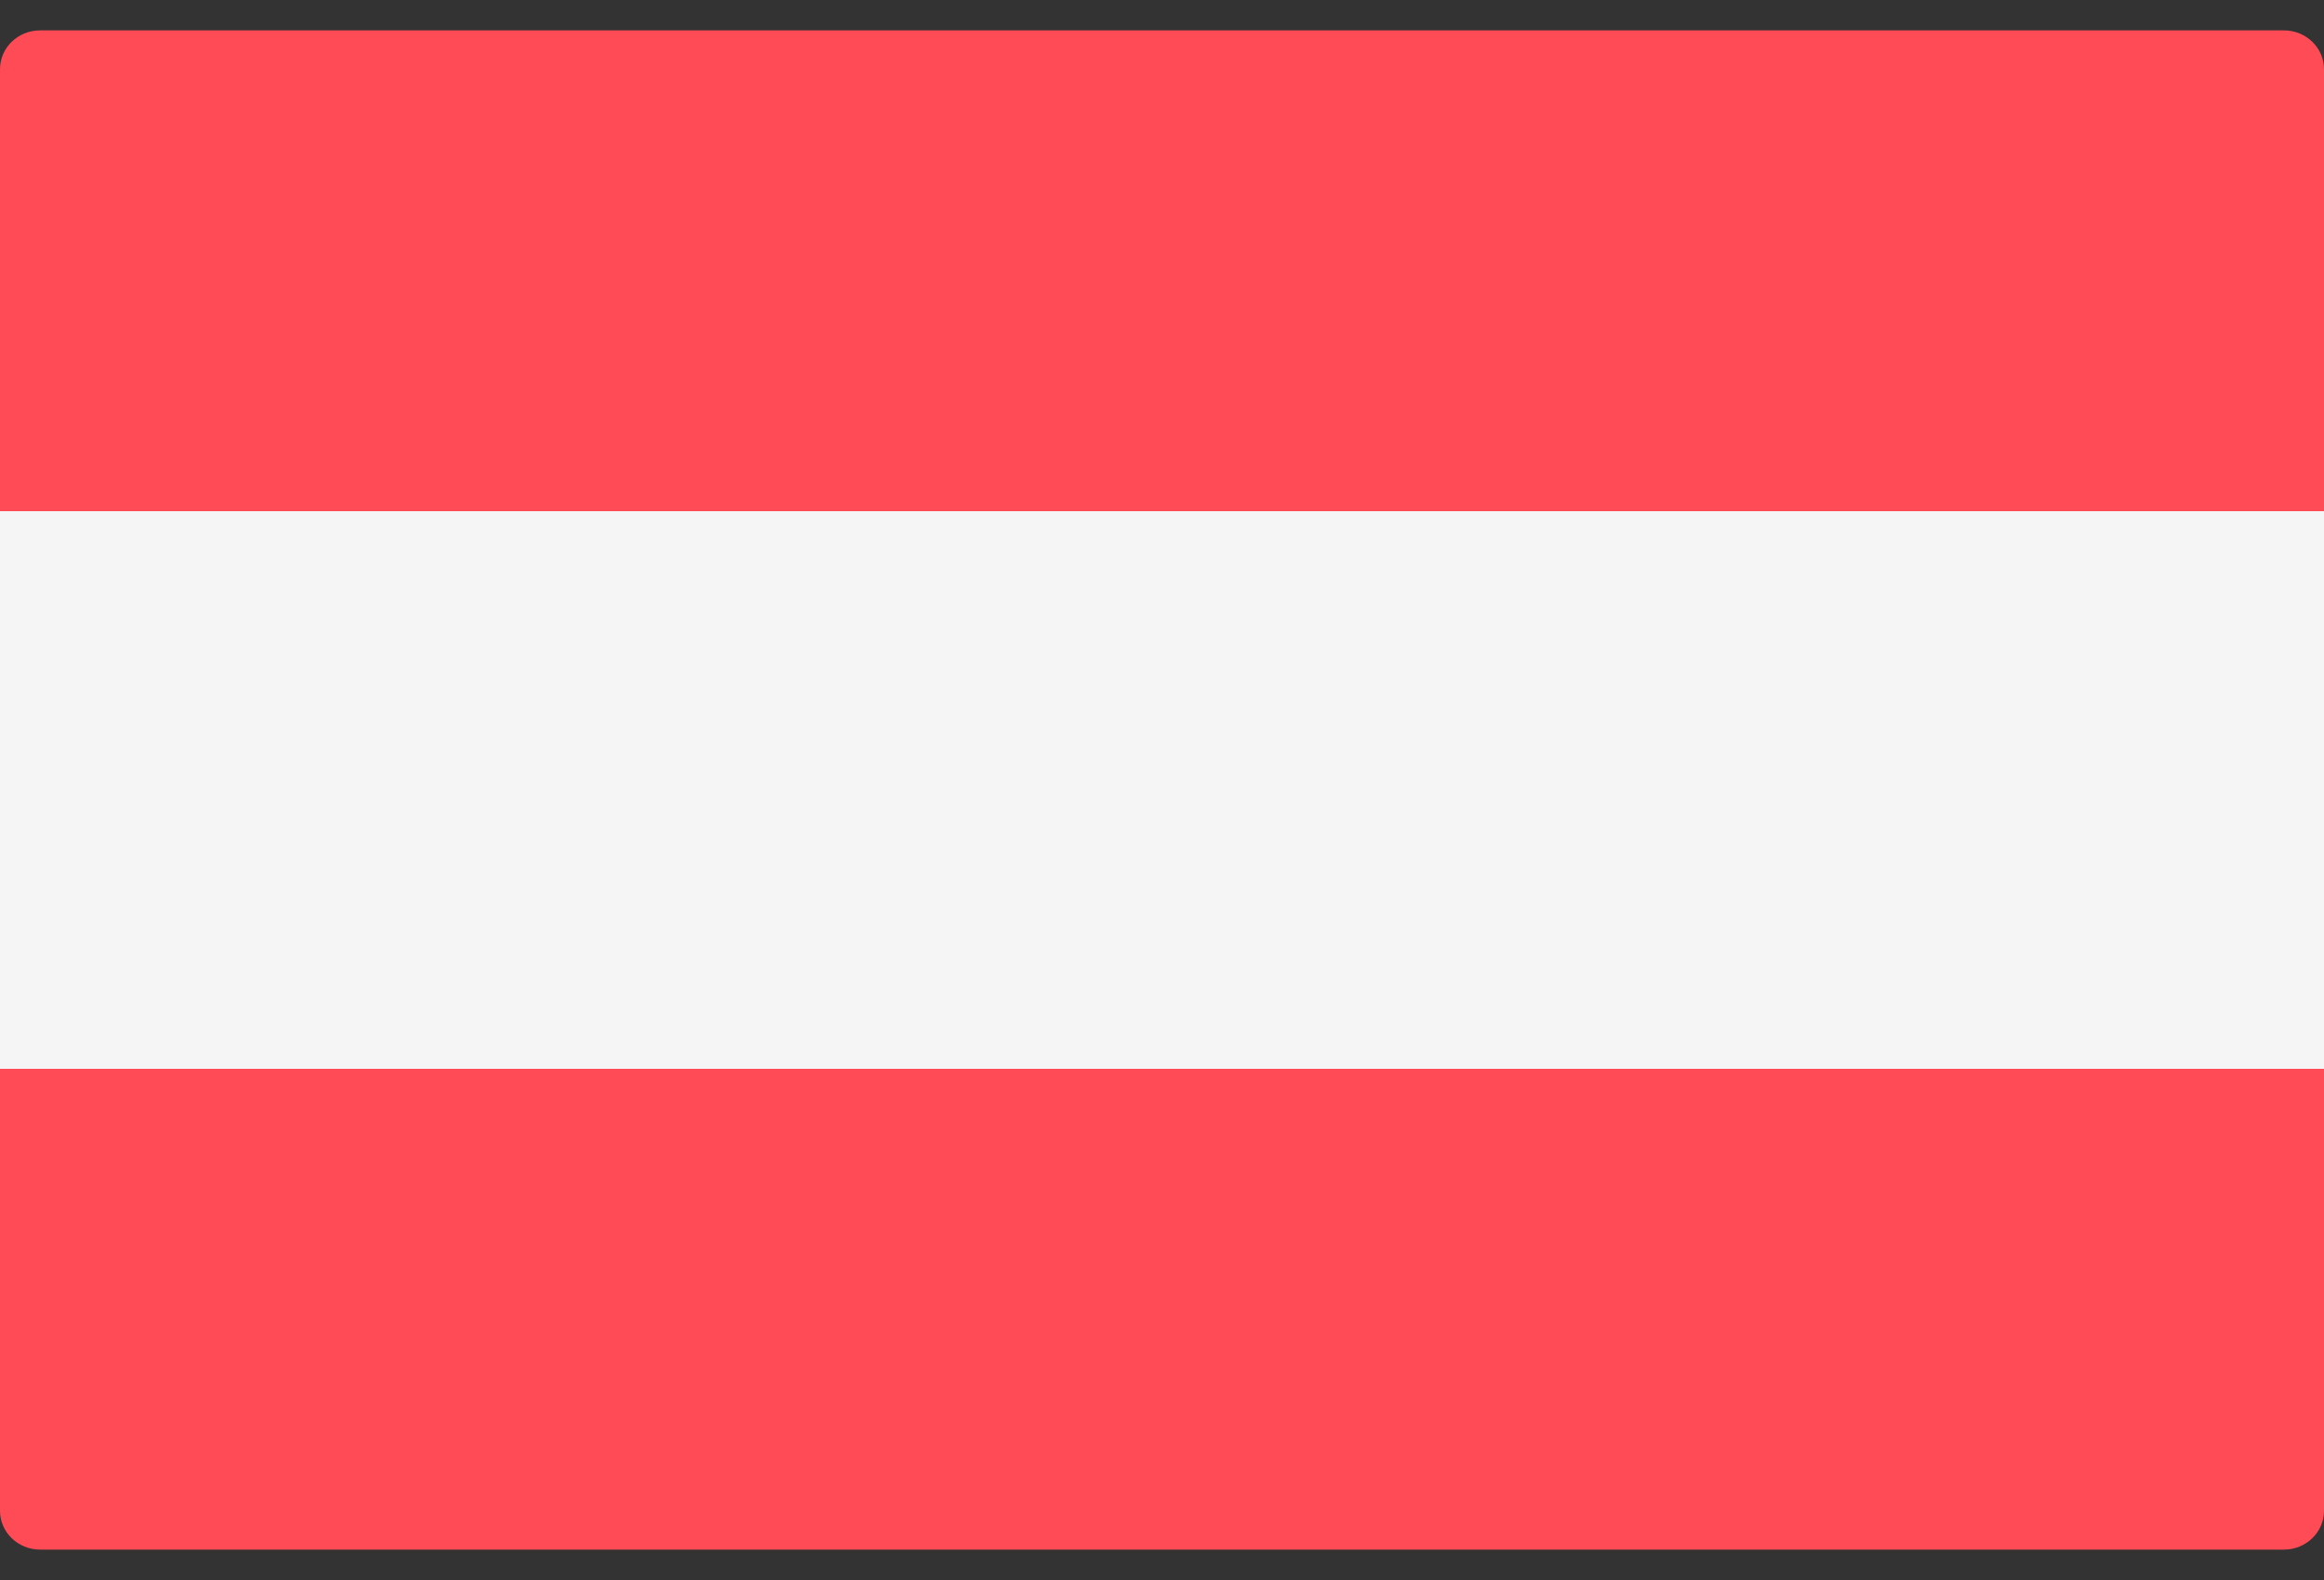
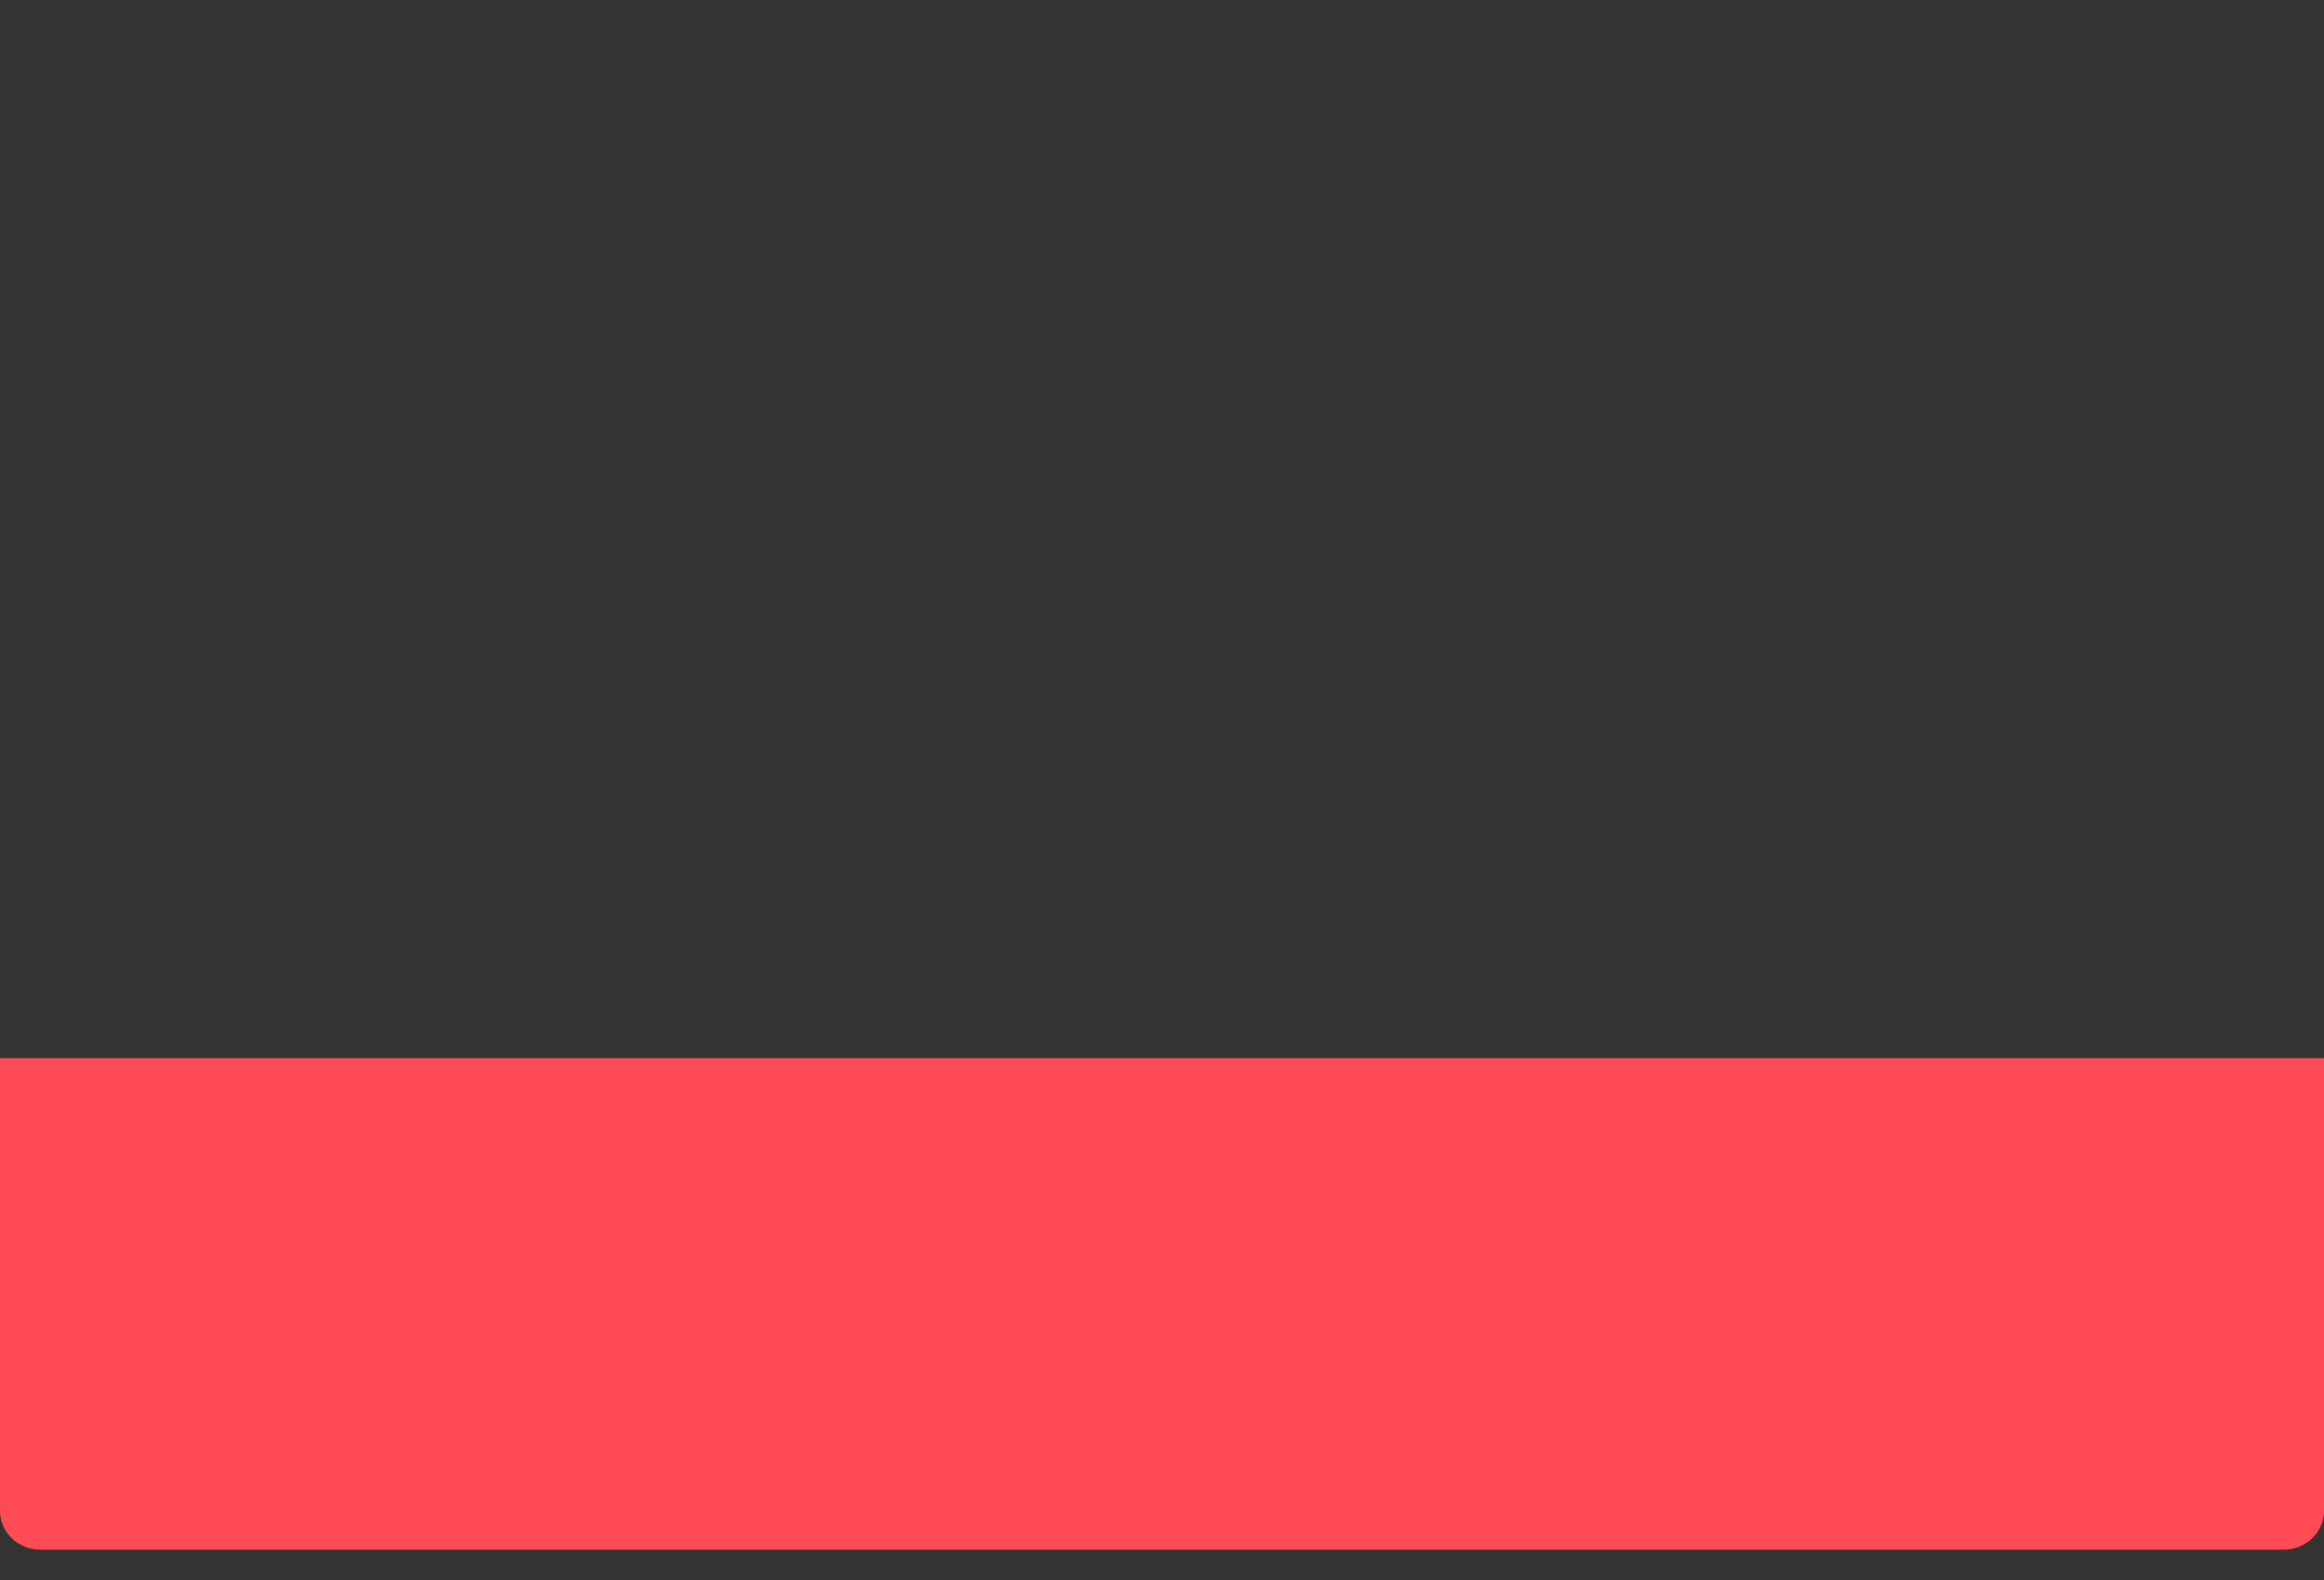
<svg xmlns="http://www.w3.org/2000/svg" width="50" height="34" viewBox="0 0 50 34" fill="none">
  <rect x="0" y="0" width="50" height="34" fill="#333333" stroke="none" />
-   <path d="M50 11.231H0V1.489C0 1.028 0.386 0.654 0.862 0.654H49.138C49.614 0.654 50 1.028 50 1.489L50 11.231Z" fill="#FF4B55" />
  <path d="M49.138 33.346H0.862C0.386 33.346 0 32.972 0 32.511V22.769H50V32.511C50 32.972 49.614 33.346 49.138 33.346Z" fill="#FF4B55" />
-   <path d="M50 11H0V23H50V11Z" fill="#F5F5F5" />
</svg>